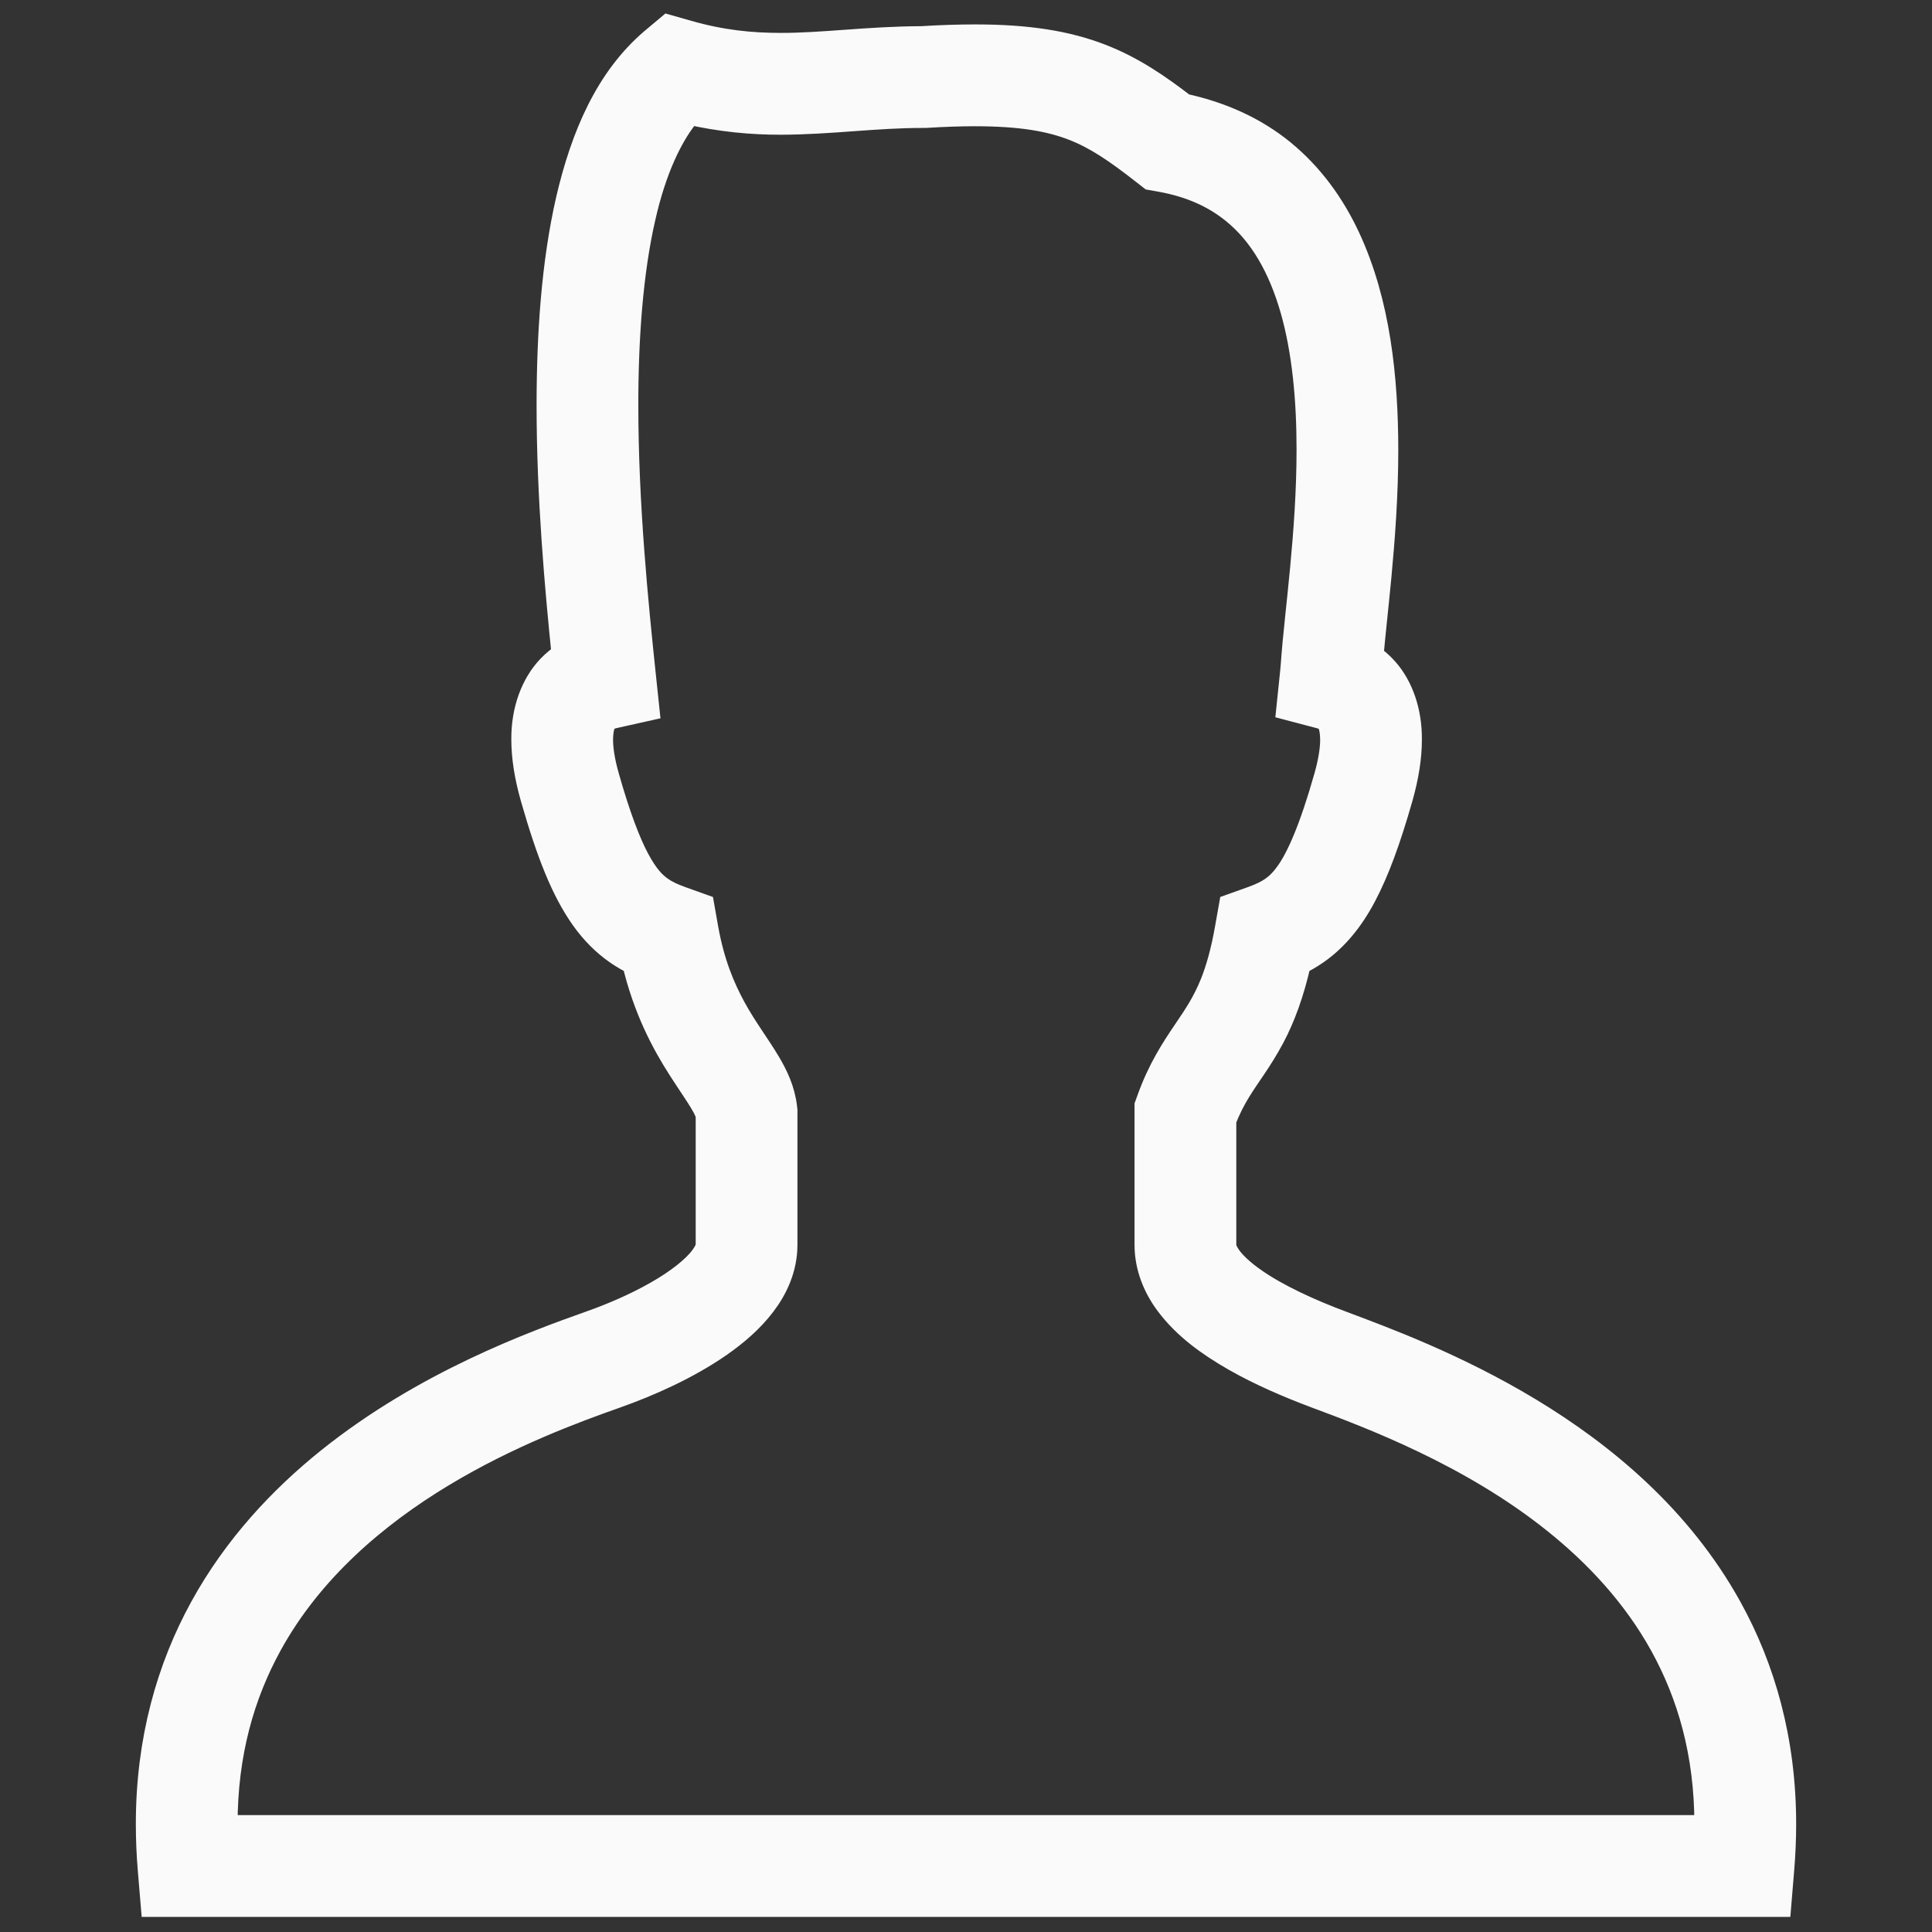
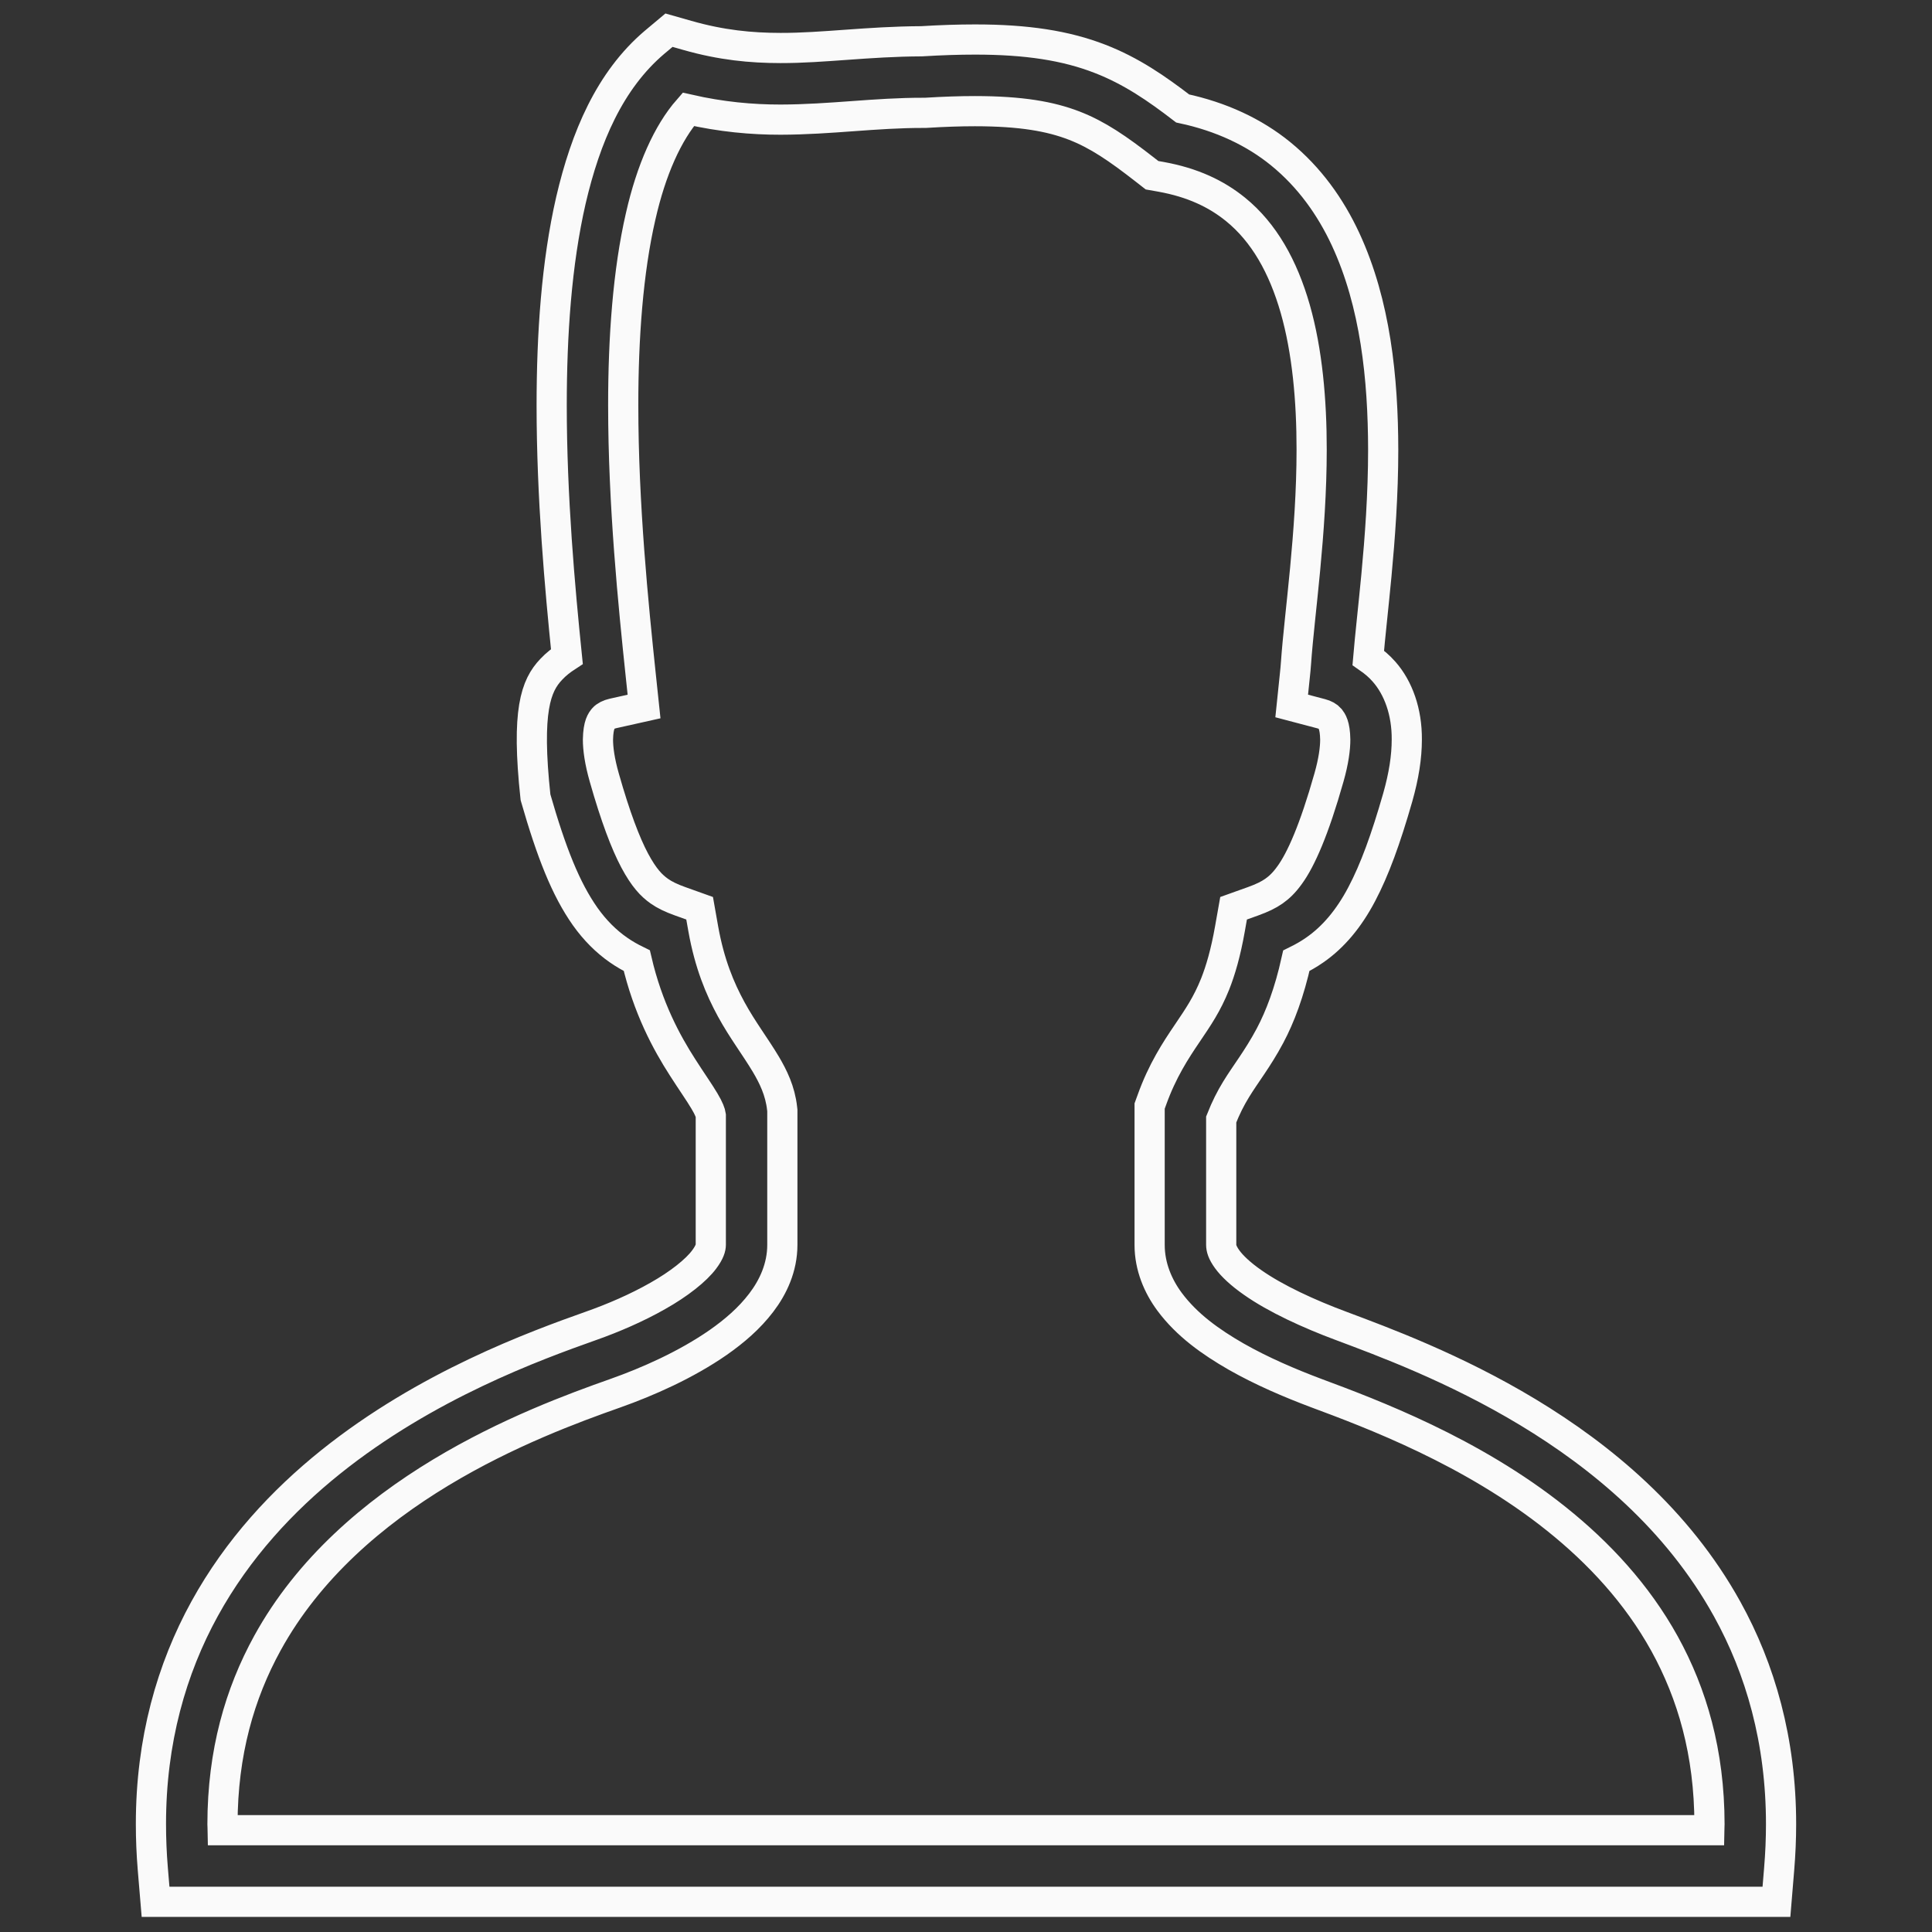
<svg xmlns="http://www.w3.org/2000/svg" width="64" height="64" viewBox="0 0 64 64" fill="none">
  <rect x="0" y="0" width="64" height="64" fill="#333333" stroke="none" />
-   <path d="M57.214 53.301C55.565 50.322 53.042 48.248 50.615 46.782C48.186 45.316 45.816 44.444 44.428 43.923C43.371 43.53 42.255 43.02 41.489 42.479C41.105 42.212 40.814 41.939 40.653 41.716C40.488 41.488 40.455 41.348 40.454 41.237C40.454 40.178 40.454 38.855 40.454 37.083C40.607 36.696 40.767 36.381 40.947 36.088C41.252 35.586 41.66 35.078 42.068 34.314C42.407 33.677 42.709 32.875 42.943 31.826C43.148 31.725 43.353 31.61 43.553 31.47C44.166 31.046 44.685 30.428 45.109 29.621C45.537 28.81 45.907 27.793 46.302 26.415C46.505 25.7 46.602 25.072 46.602 24.5C46.609 23.583 46.322 22.787 45.848 22.25C45.683 22.06 45.505 21.917 45.325 21.792C45.385 21.086 45.492 20.149 45.595 19.068C45.713 17.814 45.82 16.379 45.82 14.894C45.816 12.544 45.566 10.062 44.572 7.921C44.075 6.853 43.377 5.87 42.424 5.094C41.545 4.377 40.449 3.864 39.177 3.593C38.313 2.93 37.477 2.35 36.435 1.947C35.31 1.51 34.012 1.308 32.297 1.309C31.755 1.309 31.17 1.328 30.529 1.367C28.738 1.375 27.272 1.593 25.857 1.59C24.869 1.589 23.895 1.494 22.766 1.172L22.161 1L21.679 1.404C20.196 2.665 19.4 4.544 18.913 6.632C18.432 8.729 18.276 11.086 18.275 13.424C18.275 16.474 18.548 19.487 18.779 21.748C18.603 21.863 18.427 21.995 18.261 22.172C17.75 22.709 17.43 23.537 17.438 24.499C17.439 25.069 17.536 25.696 17.739 26.41L17.74 26.414C18.267 28.25 18.743 29.452 19.387 30.364C19.709 30.817 20.082 31.188 20.487 31.469C20.686 31.608 20.89 31.723 21.095 31.823C21.462 33.394 22.08 34.532 22.61 35.356C22.908 35.823 23.171 36.194 23.334 36.471C23.49 36.73 23.537 36.879 23.546 36.946C23.546 38.79 23.546 40.149 23.546 41.237C23.546 41.323 23.512 41.475 23.329 41.719C23.064 42.08 22.484 42.539 21.789 42.929C21.096 43.325 20.294 43.668 19.593 43.915C17.705 44.585 14.122 45.891 10.95 48.434C9.364 49.707 7.875 51.3 6.78 53.289C5.685 55.277 4.997 57.661 5 60.432C5 60.913 5.02 61.407 5.062 61.913L5.153 63H58.847L58.937 61.913C58.979 61.408 59 60.916 59 60.435C59.002 57.665 58.313 55.284 57.214 53.301ZM56.621 60.627H7.378C7.377 60.563 7.37 60.495 7.37 60.432C7.372 58.048 7.945 56.095 8.857 54.434C10.222 51.947 12.393 50.112 14.598 48.78C16.801 47.449 19.006 46.638 20.381 46.153C21.463 45.769 22.721 45.214 23.793 44.47C24.328 44.095 24.821 43.673 25.217 43.153C25.609 42.64 25.916 41.988 25.916 41.237C25.916 40.129 25.916 38.745 25.916 36.846V36.785L25.909 36.724C25.845 36.13 25.609 35.662 25.372 35.259C25.008 34.651 24.598 34.122 24.223 33.436C23.85 32.752 23.503 31.927 23.296 30.766L23.176 30.087L22.528 29.855C22.232 29.749 22.02 29.646 21.841 29.521C21.578 29.334 21.335 29.084 21.026 28.508C20.721 27.936 20.386 27.055 20.019 25.763C19.861 25.212 19.808 24.794 19.808 24.499C19.818 23.991 19.93 23.871 19.992 23.794C20.057 23.72 20.175 23.663 20.305 23.634L21.335 23.404L21.224 22.352C20.981 20.046 20.645 16.718 20.645 13.424C20.644 11.198 20.802 8.988 21.223 7.165C21.572 5.625 22.119 4.401 22.801 3.623C23.896 3.873 24.909 3.964 25.857 3.963C27.527 3.959 28.986 3.735 30.593 3.738H30.631L30.672 3.737C31.274 3.7 31.813 3.682 32.296 3.682C33.839 3.683 34.8 3.859 35.581 4.16C36.36 4.461 37.028 4.92 37.931 5.624L38.163 5.805L38.452 5.856C39.511 6.046 40.295 6.423 40.928 6.936C41.871 7.701 42.506 8.832 42.907 10.233C43.306 11.63 43.451 13.267 43.45 14.894C43.45 16.264 43.35 17.627 43.235 18.844C43.12 20.063 42.99 21.127 42.932 21.957C42.922 22.105 42.909 22.232 42.894 22.375L42.789 23.386L43.771 23.645C43.896 23.678 43.995 23.732 44.058 23.806C44.117 23.883 44.224 24.016 44.232 24.5C44.232 24.795 44.179 25.211 44.023 25.759L44.022 25.762C43.534 27.488 43.096 28.473 42.724 28.985C42.538 29.244 42.378 29.395 42.199 29.521C42.02 29.646 41.808 29.748 41.512 29.855L40.864 30.087L40.744 30.765C40.603 31.565 40.433 32.142 40.254 32.595C39.983 33.271 39.693 33.69 39.319 34.244C38.949 34.79 38.502 35.469 38.154 36.444L38.083 36.639V36.846C38.083 38.745 38.083 40.129 38.083 41.237C38.082 41.962 38.365 42.612 38.744 43.123C39.318 43.895 40.103 44.453 40.952 44.941C41.802 45.424 42.728 45.819 43.597 46.146C45.437 46.831 48.754 48.071 51.559 50.317C52.961 51.438 54.227 52.797 55.141 54.45C56.053 56.106 56.627 58.053 56.629 60.435C56.63 60.497 56.622 60.564 56.621 60.627Z" fill="#FAFAFA" />
-   <path d="M46.302 26.415C45.907 27.793 45.537 28.81 45.109 29.621C44.685 30.428 44.166 31.046 43.553 31.47C43.353 31.61 43.148 31.725 42.943 31.826C42.709 32.875 42.407 33.677 42.068 34.314C41.66 35.078 41.252 35.586 40.947 36.088C40.767 36.381 40.607 36.696 40.454 37.083C40.454 38.855 40.454 40.178 40.454 41.237C40.455 41.348 40.488 41.488 40.653 41.716C40.814 41.939 41.105 42.212 41.489 42.479C42.255 43.02 43.371 43.53 44.428 43.923C45.816 44.444 48.186 45.316 50.615 46.782C53.042 48.248 55.565 50.322 57.214 53.301C58.313 55.284 59.002 57.665 59 60.435C59 60.916 58.979 61.408 58.937 61.913L58.847 63H5.153L5.062 61.913C5.02 61.407 5 60.913 5 60.432C4.997 57.661 5.685 55.277 6.78 53.289C7.875 51.3 9.364 49.707 10.95 48.434C14.122 45.891 17.705 44.585 19.593 43.915C20.294 43.668 21.096 43.325 21.789 42.929C22.484 42.539 23.064 42.08 23.329 41.719C23.512 41.475 23.546 41.323 23.546 41.237C23.546 40.149 23.546 38.79 23.546 36.946C23.537 36.879 23.49 36.73 23.334 36.471C23.171 36.194 22.908 35.823 22.61 35.356C22.08 34.532 21.462 33.394 21.095 31.823C20.89 31.723 20.686 31.608 20.487 31.469C20.082 31.188 19.709 30.817 19.387 30.364C18.743 29.452 18.267 28.25 17.74 26.414L17.739 26.41C17.536 25.696 17.439 25.069 17.438 24.499C17.43 23.537 17.75 22.709 18.261 22.172C18.427 21.995 18.603 21.863 18.779 21.748C18.548 19.487 18.275 16.474 18.275 13.424C18.276 11.086 18.432 8.729 18.913 6.632C19.4 4.544 20.196 2.665 21.679 1.404L22.161 1L22.766 1.172C23.895 1.494 24.869 1.589 25.857 1.59C27.272 1.593 28.738 1.375 30.529 1.367C31.17 1.328 31.755 1.309 32.297 1.309C34.012 1.308 35.31 1.51 36.435 1.947C37.477 2.35 38.313 2.93 39.177 3.593C40.449 3.864 41.545 4.377 42.424 5.094C43.377 5.87 44.075 6.853 44.572 7.921C45.566 10.062 45.816 12.544 45.82 14.894C45.82 16.379 45.713 17.814 45.595 19.068C45.492 20.149 45.385 21.086 45.325 21.792C45.505 21.917 45.683 22.06 45.848 22.25C46.322 22.787 46.609 23.583 46.602 24.5C46.602 25.072 46.505 25.7 46.302 26.415ZM46.302 26.415L46.298 26.424M56.621 60.627H7.378C7.377 60.563 7.37 60.495 7.37 60.432C7.372 58.048 7.945 56.095 8.857 54.434C10.222 51.947 12.393 50.112 14.598 48.78C16.801 47.449 19.006 46.638 20.381 46.153C21.463 45.769 22.721 45.214 23.793 44.47C24.328 44.095 24.821 43.673 25.217 43.153C25.609 42.64 25.916 41.988 25.916 41.237C25.916 40.129 25.916 38.745 25.916 36.846V36.785L25.909 36.724C25.845 36.13 25.609 35.662 25.372 35.259C25.008 34.651 24.598 34.122 24.223 33.436C23.85 32.752 23.503 31.927 23.296 30.766L23.176 30.087L22.528 29.855C22.232 29.749 22.02 29.646 21.841 29.521C21.578 29.334 21.335 29.084 21.026 28.508C20.721 27.936 20.386 27.055 20.019 25.763C19.861 25.212 19.808 24.794 19.808 24.499C19.818 23.991 19.93 23.871 19.992 23.794C20.057 23.72 20.175 23.663 20.305 23.634L21.335 23.404L21.224 22.352C20.981 20.046 20.645 16.718 20.645 13.424C20.644 11.198 20.802 8.988 21.223 7.165C21.572 5.625 22.119 4.401 22.801 3.623C23.896 3.873 24.909 3.964 25.857 3.963C27.527 3.959 28.986 3.735 30.593 3.738H30.631L30.672 3.737C31.274 3.7 31.813 3.682 32.296 3.682C33.839 3.683 34.8 3.859 35.581 4.16C36.36 4.461 37.028 4.92 37.931 5.624L38.163 5.805L38.452 5.856C39.511 6.046 40.295 6.423 40.928 6.936C41.871 7.701 42.506 8.832 42.907 10.233C43.306 11.63 43.451 13.267 43.45 14.894C43.45 16.264 43.35 17.627 43.235 18.844C43.12 20.063 42.99 21.127 42.932 21.957C42.922 22.105 42.909 22.232 42.894 22.375L42.789 23.386L43.771 23.645C43.896 23.678 43.995 23.732 44.058 23.806C44.117 23.883 44.224 24.016 44.232 24.5C44.232 24.795 44.179 25.211 44.023 25.759L44.022 25.762C43.534 27.488 43.096 28.473 42.724 28.985C42.538 29.244 42.378 29.395 42.199 29.521C42.02 29.646 41.808 29.748 41.512 29.855L40.864 30.087L40.744 30.765C40.603 31.565 40.433 32.142 40.254 32.595C39.983 33.271 39.693 33.69 39.319 34.244C38.949 34.79 38.502 35.469 38.154 36.444L38.083 36.639V36.846C38.083 38.745 38.083 40.129 38.083 41.237C38.082 41.962 38.365 42.612 38.744 43.123C39.318 43.895 40.103 44.453 40.952 44.941C41.802 45.424 42.728 45.819 43.597 46.146C45.437 46.831 48.754 48.071 51.559 50.317C52.961 51.438 54.227 52.797 55.141 54.45C56.053 56.106 56.627 58.053 56.629 60.435C56.63 60.497 56.622 60.564 56.621 60.627Z" stroke="#FAFAFA" />
+   <path d="M46.302 26.415C45.907 27.793 45.537 28.81 45.109 29.621C44.685 30.428 44.166 31.046 43.553 31.47C43.353 31.61 43.148 31.725 42.943 31.826C42.709 32.875 42.407 33.677 42.068 34.314C41.66 35.078 41.252 35.586 40.947 36.088C40.767 36.381 40.607 36.696 40.454 37.083C40.454 38.855 40.454 40.178 40.454 41.237C40.455 41.348 40.488 41.488 40.653 41.716C40.814 41.939 41.105 42.212 41.489 42.479C42.255 43.02 43.371 43.53 44.428 43.923C45.816 44.444 48.186 45.316 50.615 46.782C53.042 48.248 55.565 50.322 57.214 53.301C58.313 55.284 59.002 57.665 59 60.435C59 60.916 58.979 61.408 58.937 61.913L58.847 63H5.153L5.062 61.913C5.02 61.407 5 60.913 5 60.432C4.997 57.661 5.685 55.277 6.78 53.289C7.875 51.3 9.364 49.707 10.95 48.434C14.122 45.891 17.705 44.585 19.593 43.915C20.294 43.668 21.096 43.325 21.789 42.929C22.484 42.539 23.064 42.08 23.329 41.719C23.512 41.475 23.546 41.323 23.546 41.237C23.546 40.149 23.546 38.79 23.546 36.946C23.537 36.879 23.49 36.73 23.334 36.471C23.171 36.194 22.908 35.823 22.61 35.356C22.08 34.532 21.462 33.394 21.095 31.823C20.89 31.723 20.686 31.608 20.487 31.469C20.082 31.188 19.709 30.817 19.387 30.364C18.743 29.452 18.267 28.25 17.74 26.414L17.739 26.41C17.43 23.537 17.75 22.709 18.261 22.172C18.427 21.995 18.603 21.863 18.779 21.748C18.548 19.487 18.275 16.474 18.275 13.424C18.276 11.086 18.432 8.729 18.913 6.632C19.4 4.544 20.196 2.665 21.679 1.404L22.161 1L22.766 1.172C23.895 1.494 24.869 1.589 25.857 1.59C27.272 1.593 28.738 1.375 30.529 1.367C31.17 1.328 31.755 1.309 32.297 1.309C34.012 1.308 35.31 1.51 36.435 1.947C37.477 2.35 38.313 2.93 39.177 3.593C40.449 3.864 41.545 4.377 42.424 5.094C43.377 5.87 44.075 6.853 44.572 7.921C45.566 10.062 45.816 12.544 45.82 14.894C45.82 16.379 45.713 17.814 45.595 19.068C45.492 20.149 45.385 21.086 45.325 21.792C45.505 21.917 45.683 22.06 45.848 22.25C46.322 22.787 46.609 23.583 46.602 24.5C46.602 25.072 46.505 25.7 46.302 26.415ZM46.302 26.415L46.298 26.424M56.621 60.627H7.378C7.377 60.563 7.37 60.495 7.37 60.432C7.372 58.048 7.945 56.095 8.857 54.434C10.222 51.947 12.393 50.112 14.598 48.78C16.801 47.449 19.006 46.638 20.381 46.153C21.463 45.769 22.721 45.214 23.793 44.47C24.328 44.095 24.821 43.673 25.217 43.153C25.609 42.64 25.916 41.988 25.916 41.237C25.916 40.129 25.916 38.745 25.916 36.846V36.785L25.909 36.724C25.845 36.13 25.609 35.662 25.372 35.259C25.008 34.651 24.598 34.122 24.223 33.436C23.85 32.752 23.503 31.927 23.296 30.766L23.176 30.087L22.528 29.855C22.232 29.749 22.02 29.646 21.841 29.521C21.578 29.334 21.335 29.084 21.026 28.508C20.721 27.936 20.386 27.055 20.019 25.763C19.861 25.212 19.808 24.794 19.808 24.499C19.818 23.991 19.93 23.871 19.992 23.794C20.057 23.72 20.175 23.663 20.305 23.634L21.335 23.404L21.224 22.352C20.981 20.046 20.645 16.718 20.645 13.424C20.644 11.198 20.802 8.988 21.223 7.165C21.572 5.625 22.119 4.401 22.801 3.623C23.896 3.873 24.909 3.964 25.857 3.963C27.527 3.959 28.986 3.735 30.593 3.738H30.631L30.672 3.737C31.274 3.7 31.813 3.682 32.296 3.682C33.839 3.683 34.8 3.859 35.581 4.16C36.36 4.461 37.028 4.92 37.931 5.624L38.163 5.805L38.452 5.856C39.511 6.046 40.295 6.423 40.928 6.936C41.871 7.701 42.506 8.832 42.907 10.233C43.306 11.63 43.451 13.267 43.45 14.894C43.45 16.264 43.35 17.627 43.235 18.844C43.12 20.063 42.99 21.127 42.932 21.957C42.922 22.105 42.909 22.232 42.894 22.375L42.789 23.386L43.771 23.645C43.896 23.678 43.995 23.732 44.058 23.806C44.117 23.883 44.224 24.016 44.232 24.5C44.232 24.795 44.179 25.211 44.023 25.759L44.022 25.762C43.534 27.488 43.096 28.473 42.724 28.985C42.538 29.244 42.378 29.395 42.199 29.521C42.02 29.646 41.808 29.748 41.512 29.855L40.864 30.087L40.744 30.765C40.603 31.565 40.433 32.142 40.254 32.595C39.983 33.271 39.693 33.69 39.319 34.244C38.949 34.79 38.502 35.469 38.154 36.444L38.083 36.639V36.846C38.083 38.745 38.083 40.129 38.083 41.237C38.082 41.962 38.365 42.612 38.744 43.123C39.318 43.895 40.103 44.453 40.952 44.941C41.802 45.424 42.728 45.819 43.597 46.146C45.437 46.831 48.754 48.071 51.559 50.317C52.961 51.438 54.227 52.797 55.141 54.45C56.053 56.106 56.627 58.053 56.629 60.435C56.63 60.497 56.622 60.564 56.621 60.627Z" stroke="#FAFAFA" />
</svg>